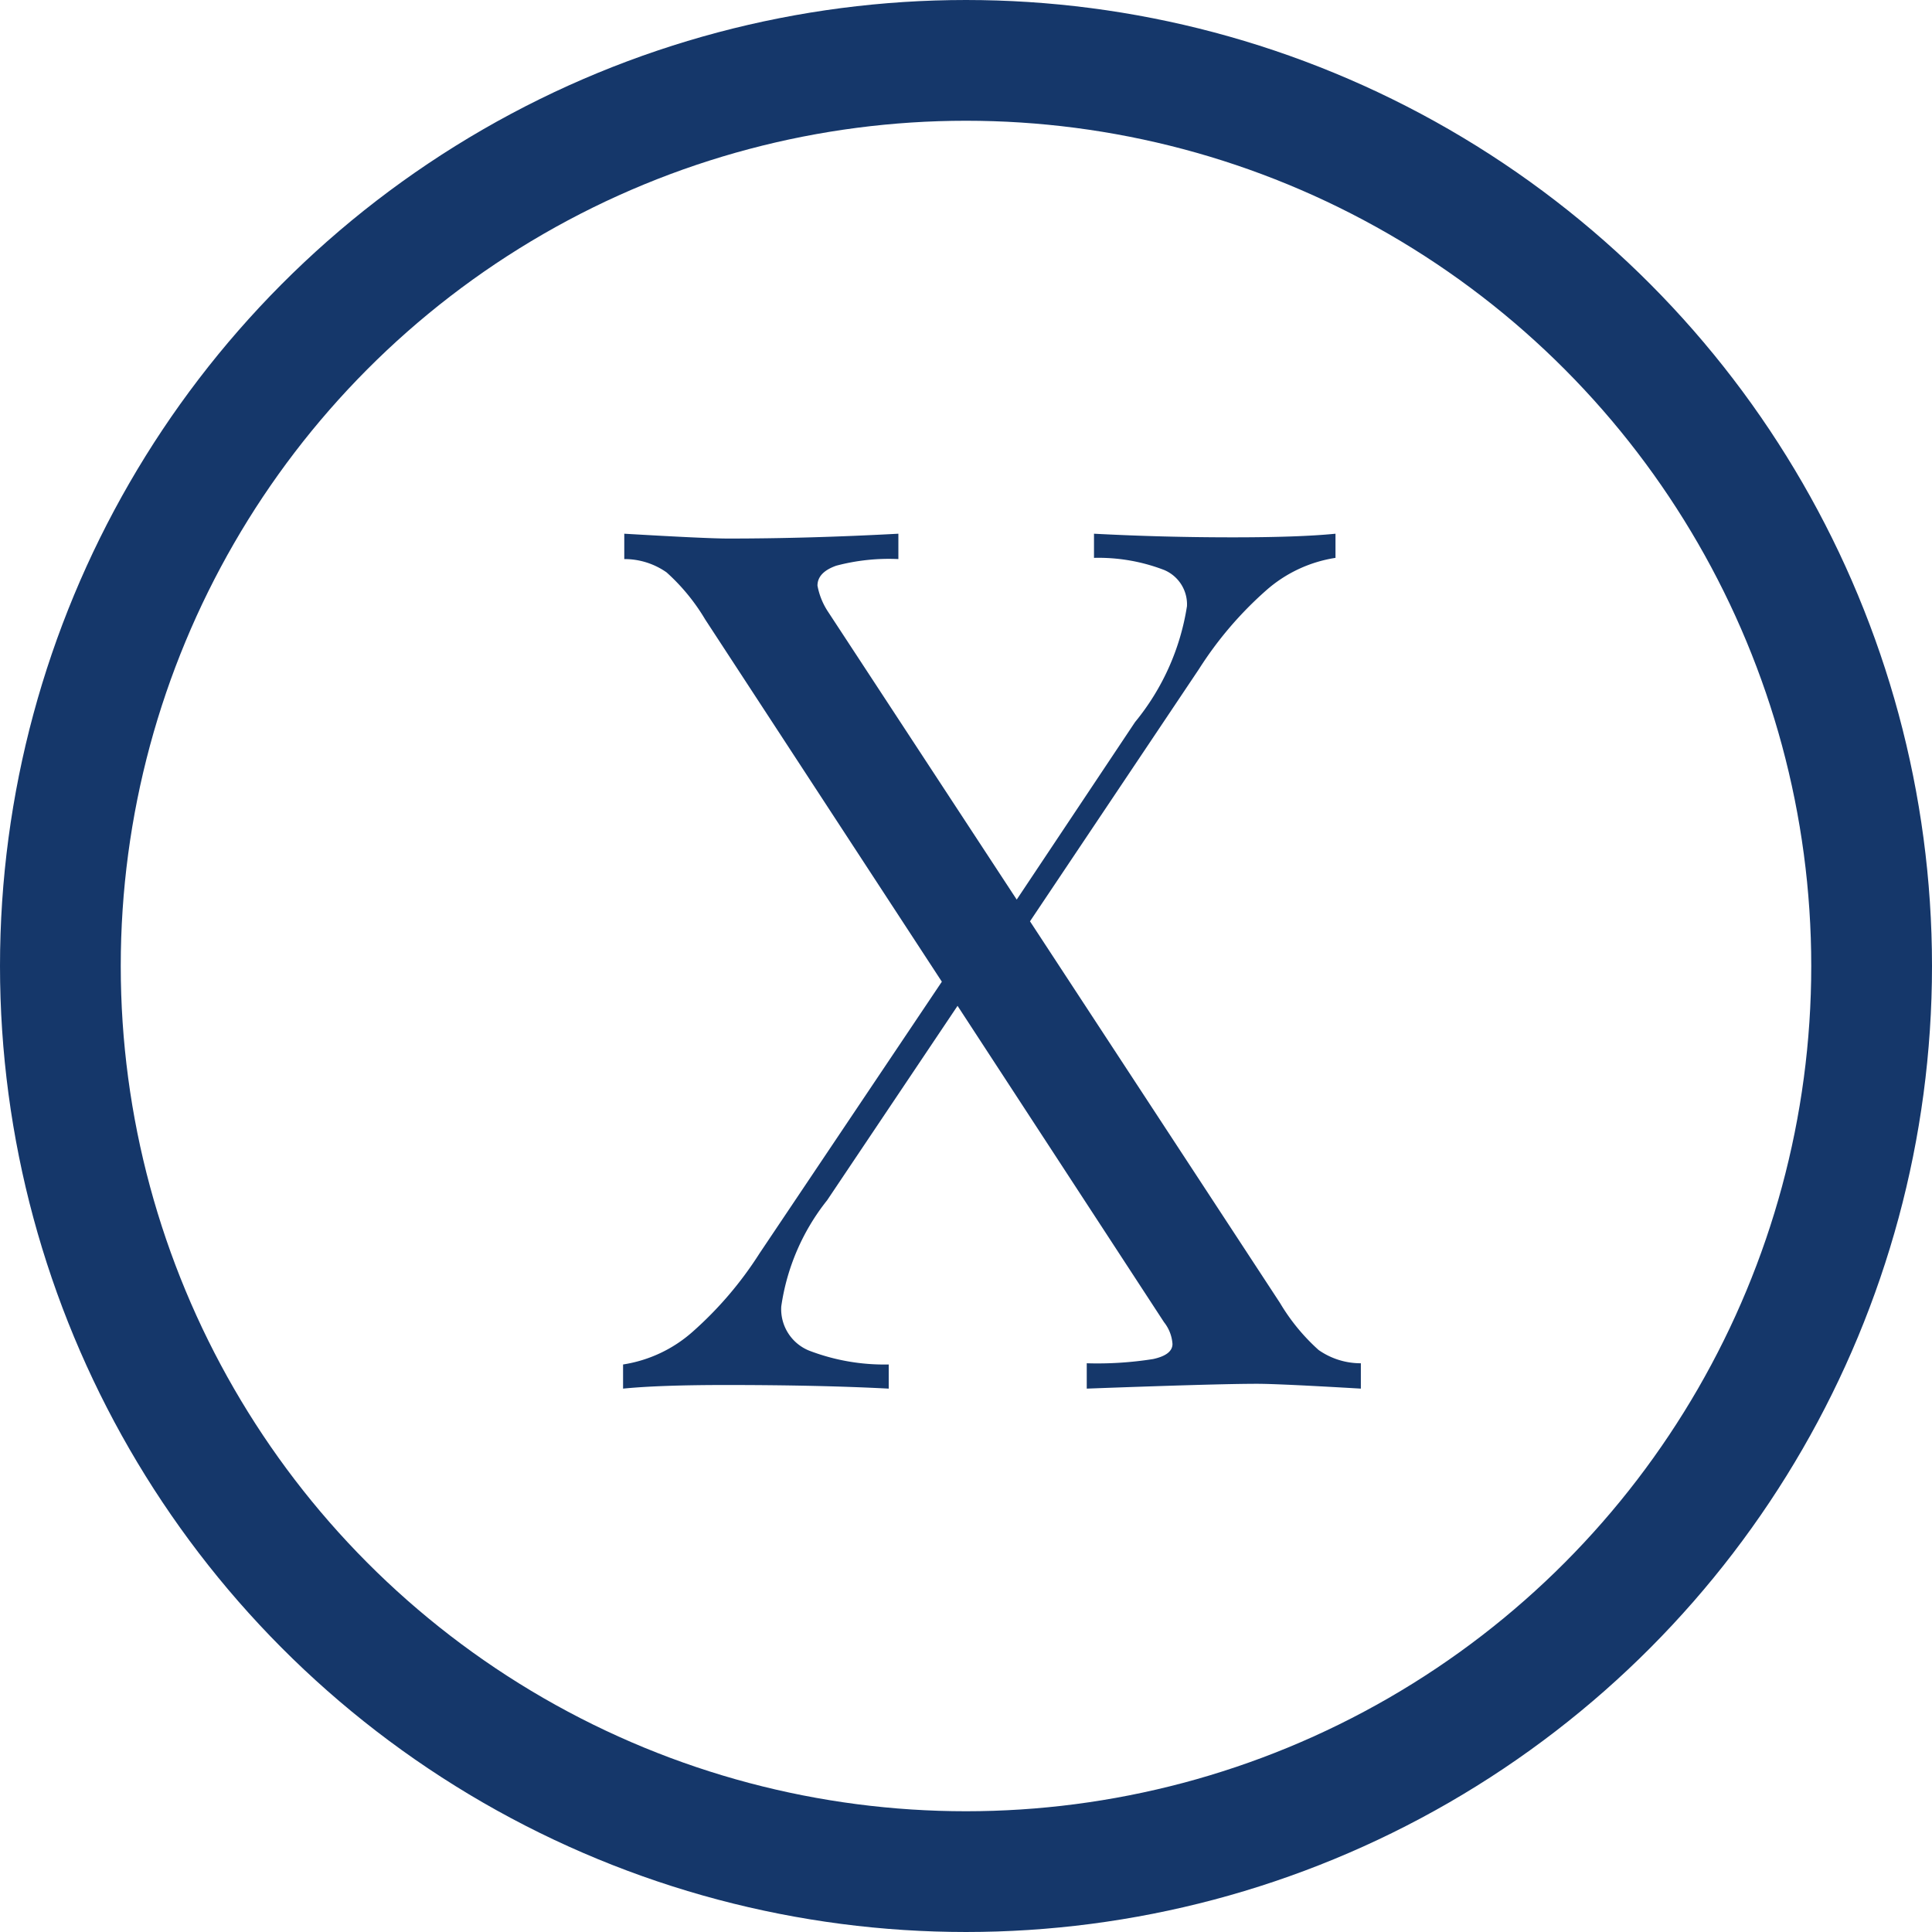
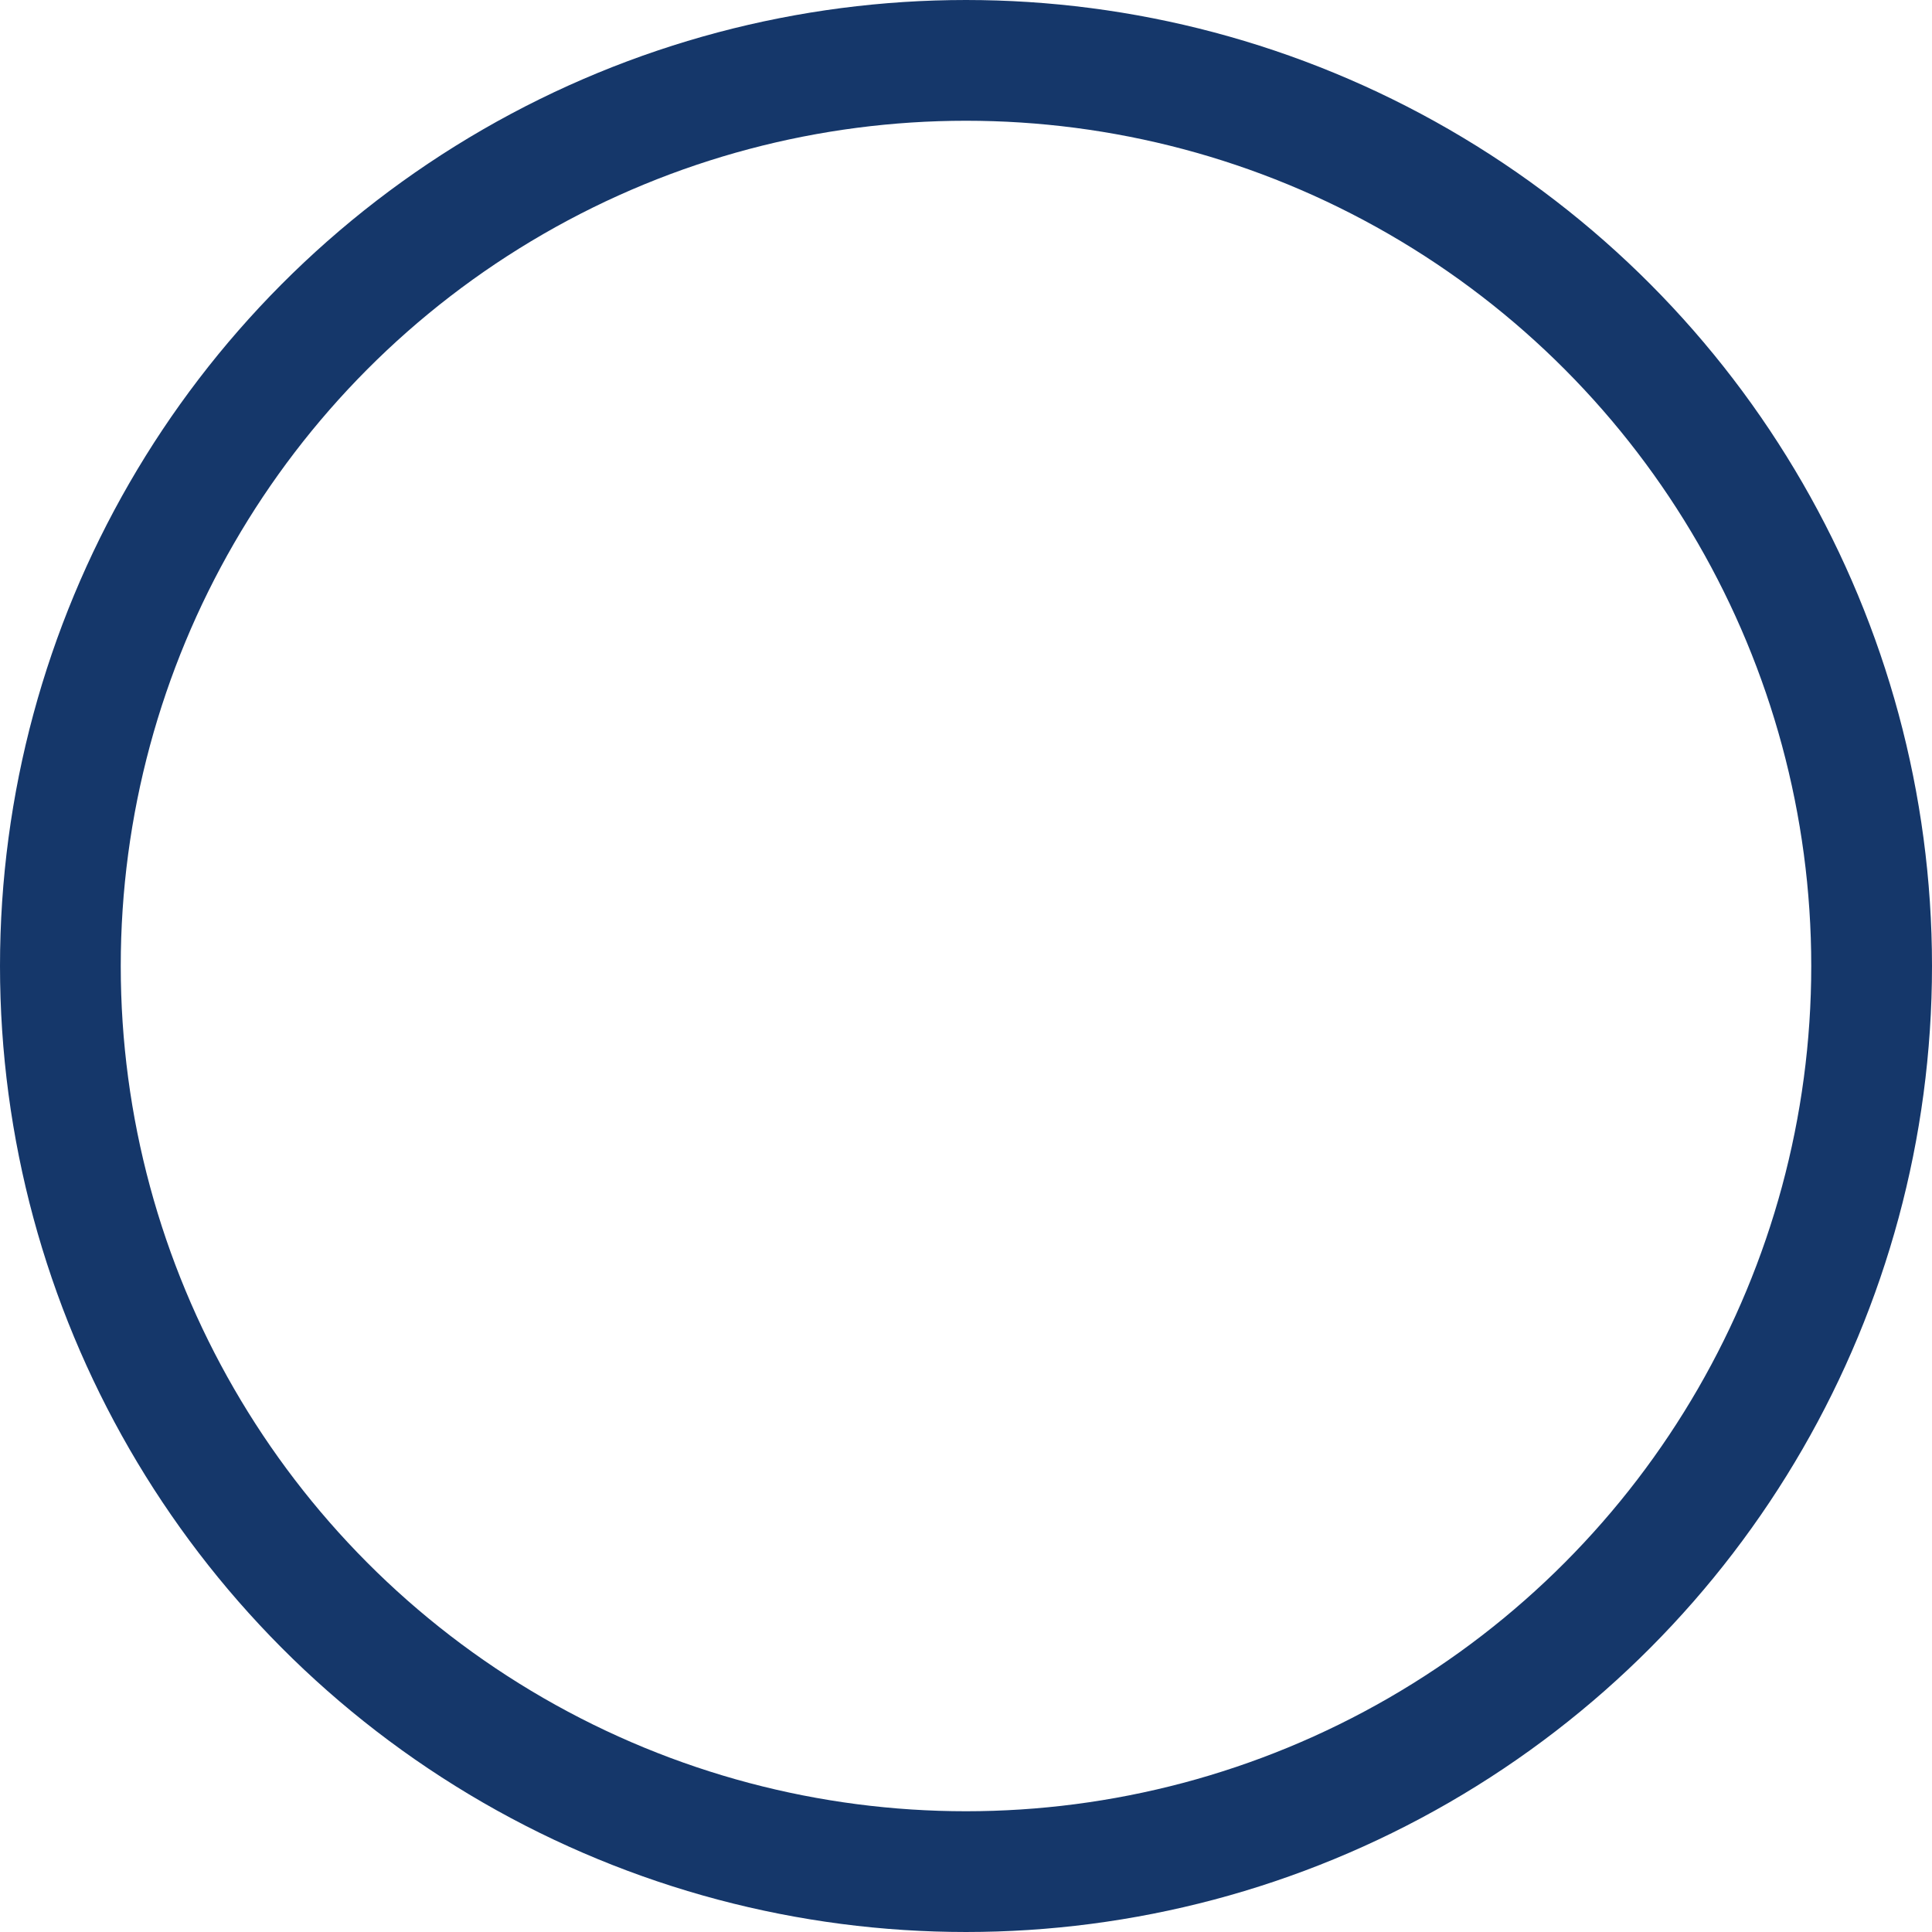
<svg xmlns="http://www.w3.org/2000/svg" width="32" height="32" viewBox="0 0 32 32">
  <g transform="translate(-795 -1471)">
    <g transform="translate(97)">
      <g transform="translate(698 1471)" fill="none" stroke="#15376a" stroke-width="2">
        <circle cx="16" cy="16" r="16" stroke="none" />
        <circle cx="16" cy="16" r="15" fill="none" />
      </g>
    </g>
-     <path d="M11.2-1.42a3.337,3.337,0,0,0,.64.78,1.214,1.214,0,0,0,.7.22V0q-1.36-.08-1.72-.08Q10.16-.08,8,0V-.42A5.884,5.884,0,0,0,9.1-.49q.32-.07.32-.25a.65.65,0,0,0-.14-.36L5.86-6.34,3.7-3.12a3.651,3.651,0,0,0-.76,1.76.741.741,0,0,0,.46.73A3.478,3.478,0,0,0,4.72-.4V0Q3.58-.06,2.02-.06.92-.06.32,0V-.4A2.251,2.251,0,0,0,1.47-.94a6.094,6.094,0,0,0,1.11-1.3L5.6-6.74l-3.92-6a3.337,3.337,0,0,0-.64-.78,1.214,1.214,0,0,0-.7-.22v-.42q1.36.08,1.72.08,1.34,0,2.82-.08v.42a3.4,3.4,0,0,0-1.03.11q-.31.11-.31.33a1.168,1.168,0,0,0,.18.44L6.84-8.1,8.8-11.04a3.988,3.988,0,0,0,.86-1.92.617.617,0,0,0-.38-.6,3.025,3.025,0,0,0-1.16-.2v-.4q1.14.06,2.3.06,1.1,0,1.7-.06v.4a2.251,2.251,0,0,0-1.15.54,6.094,6.094,0,0,0-1.11,1.3L7.06-7.74Z" transform="translate(805 1494)" fill="#15376a" />
  </g>
</svg>